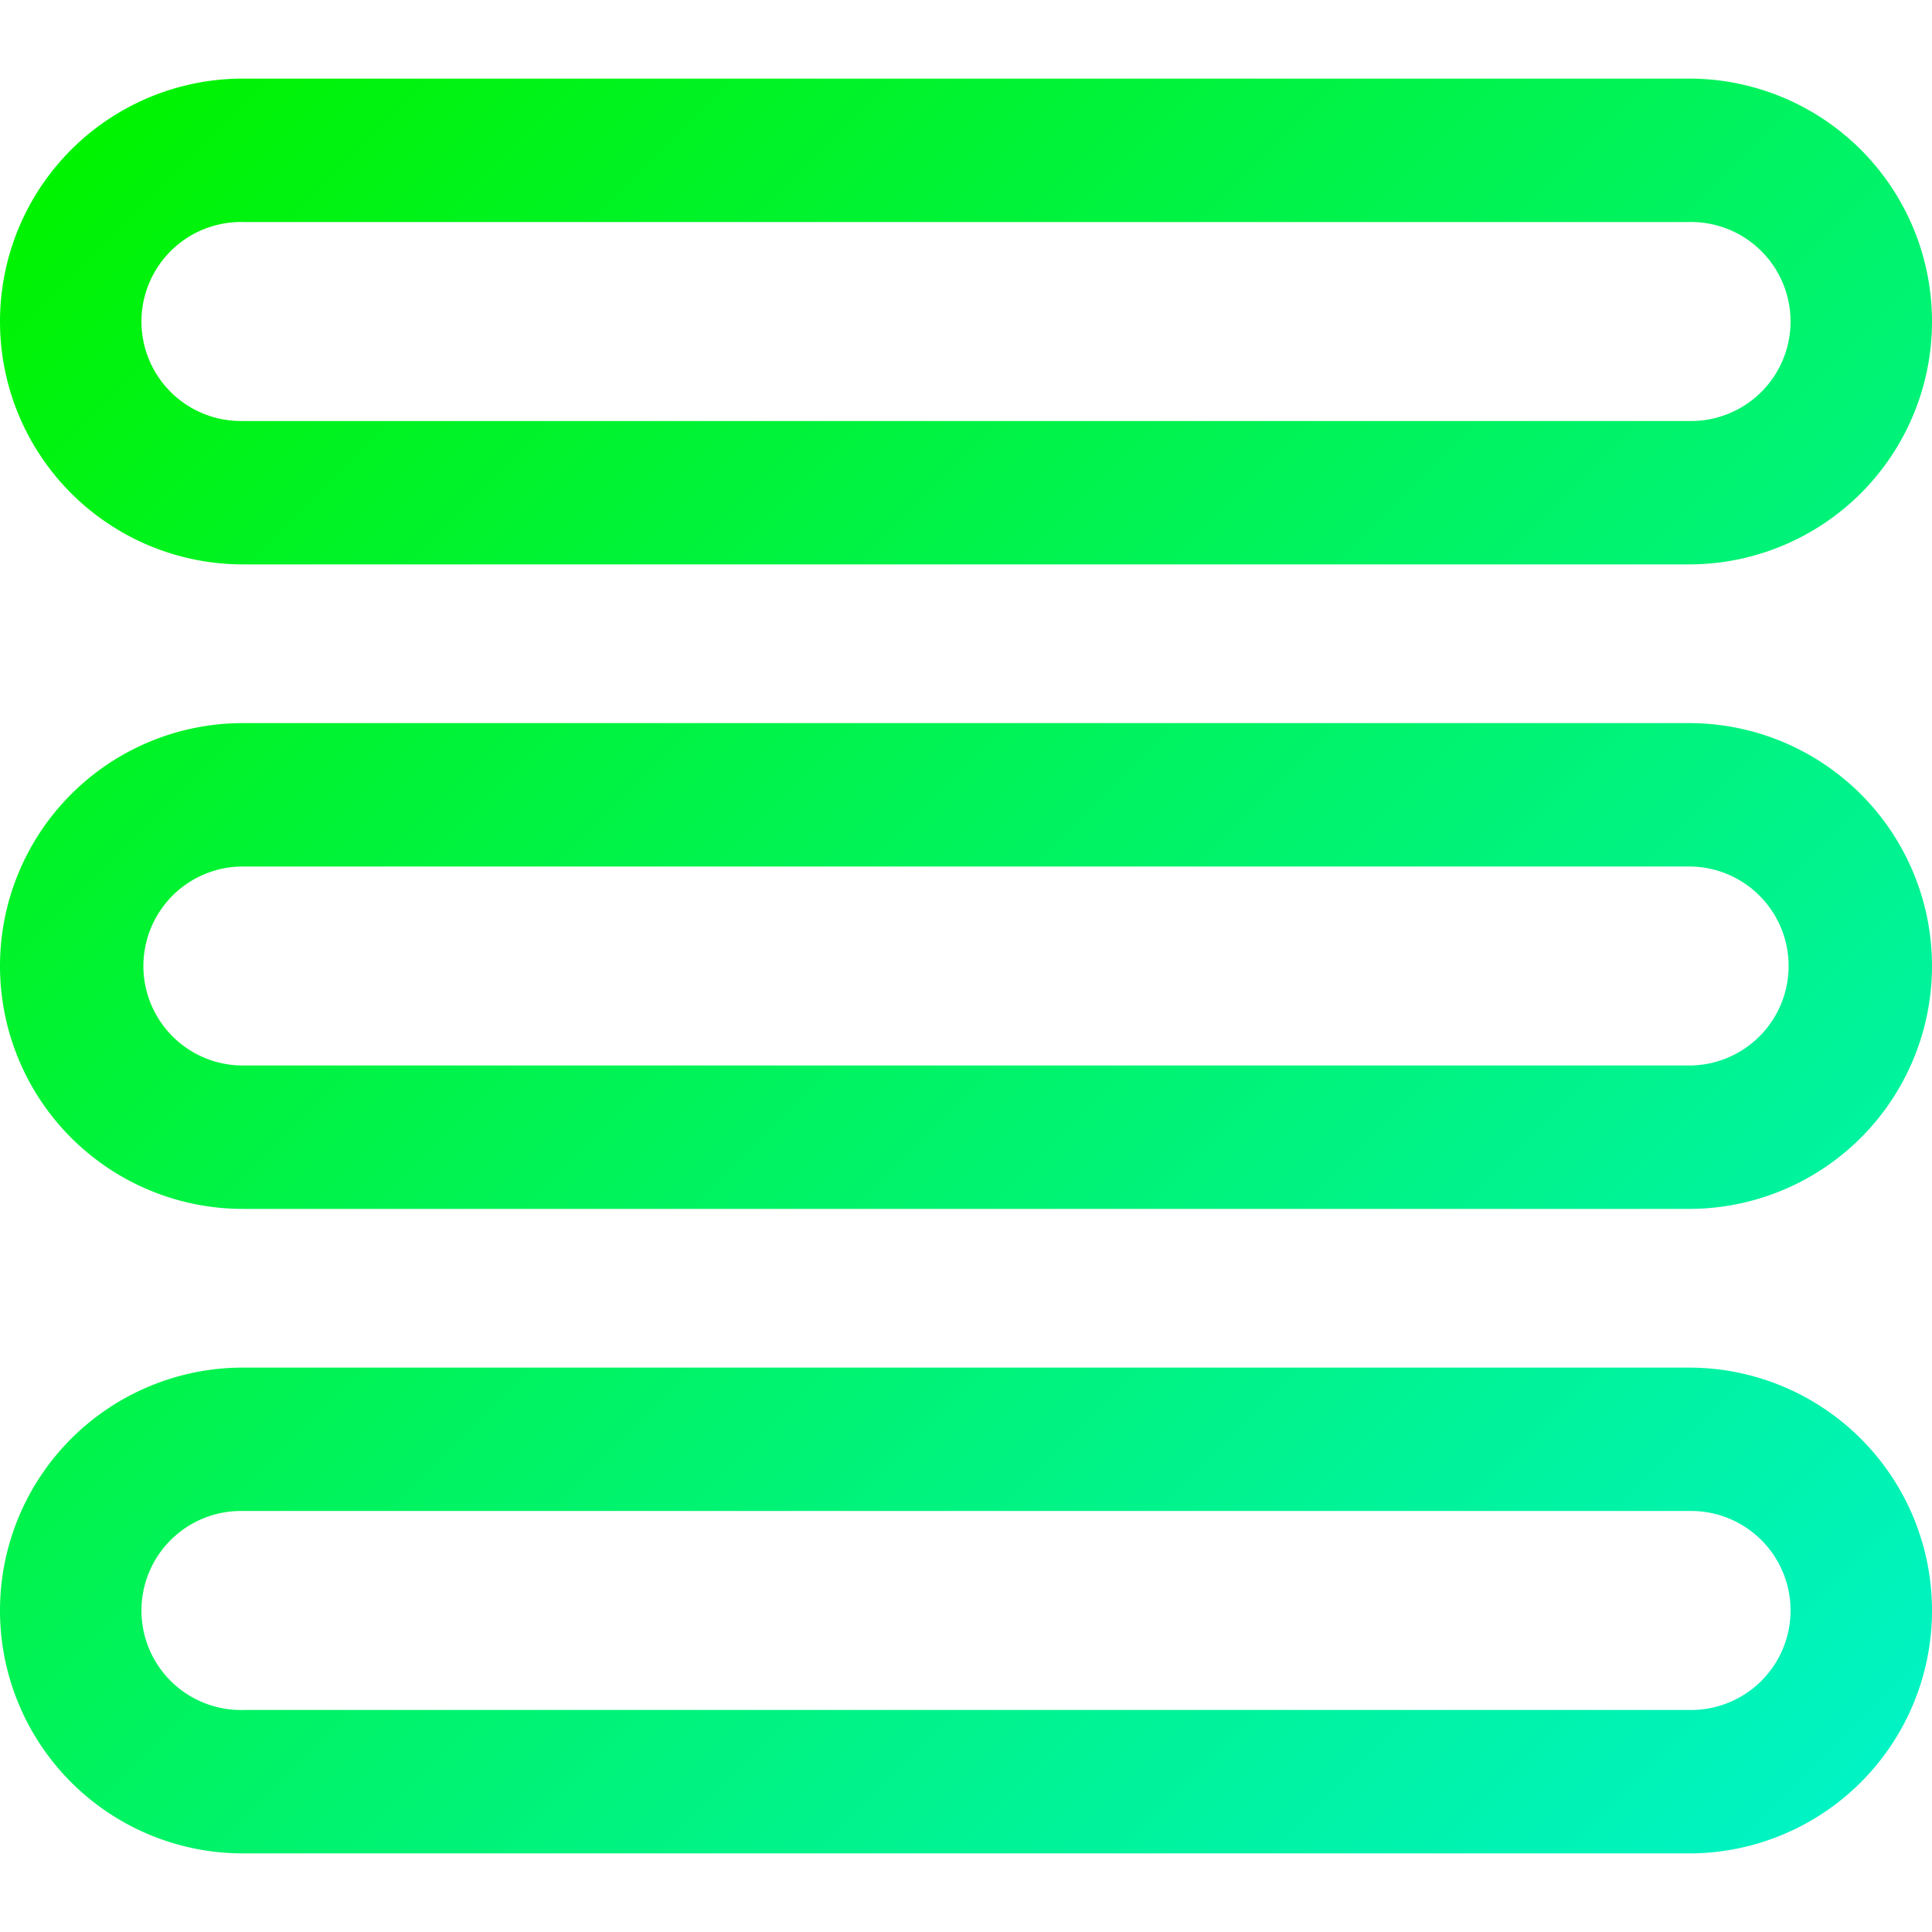
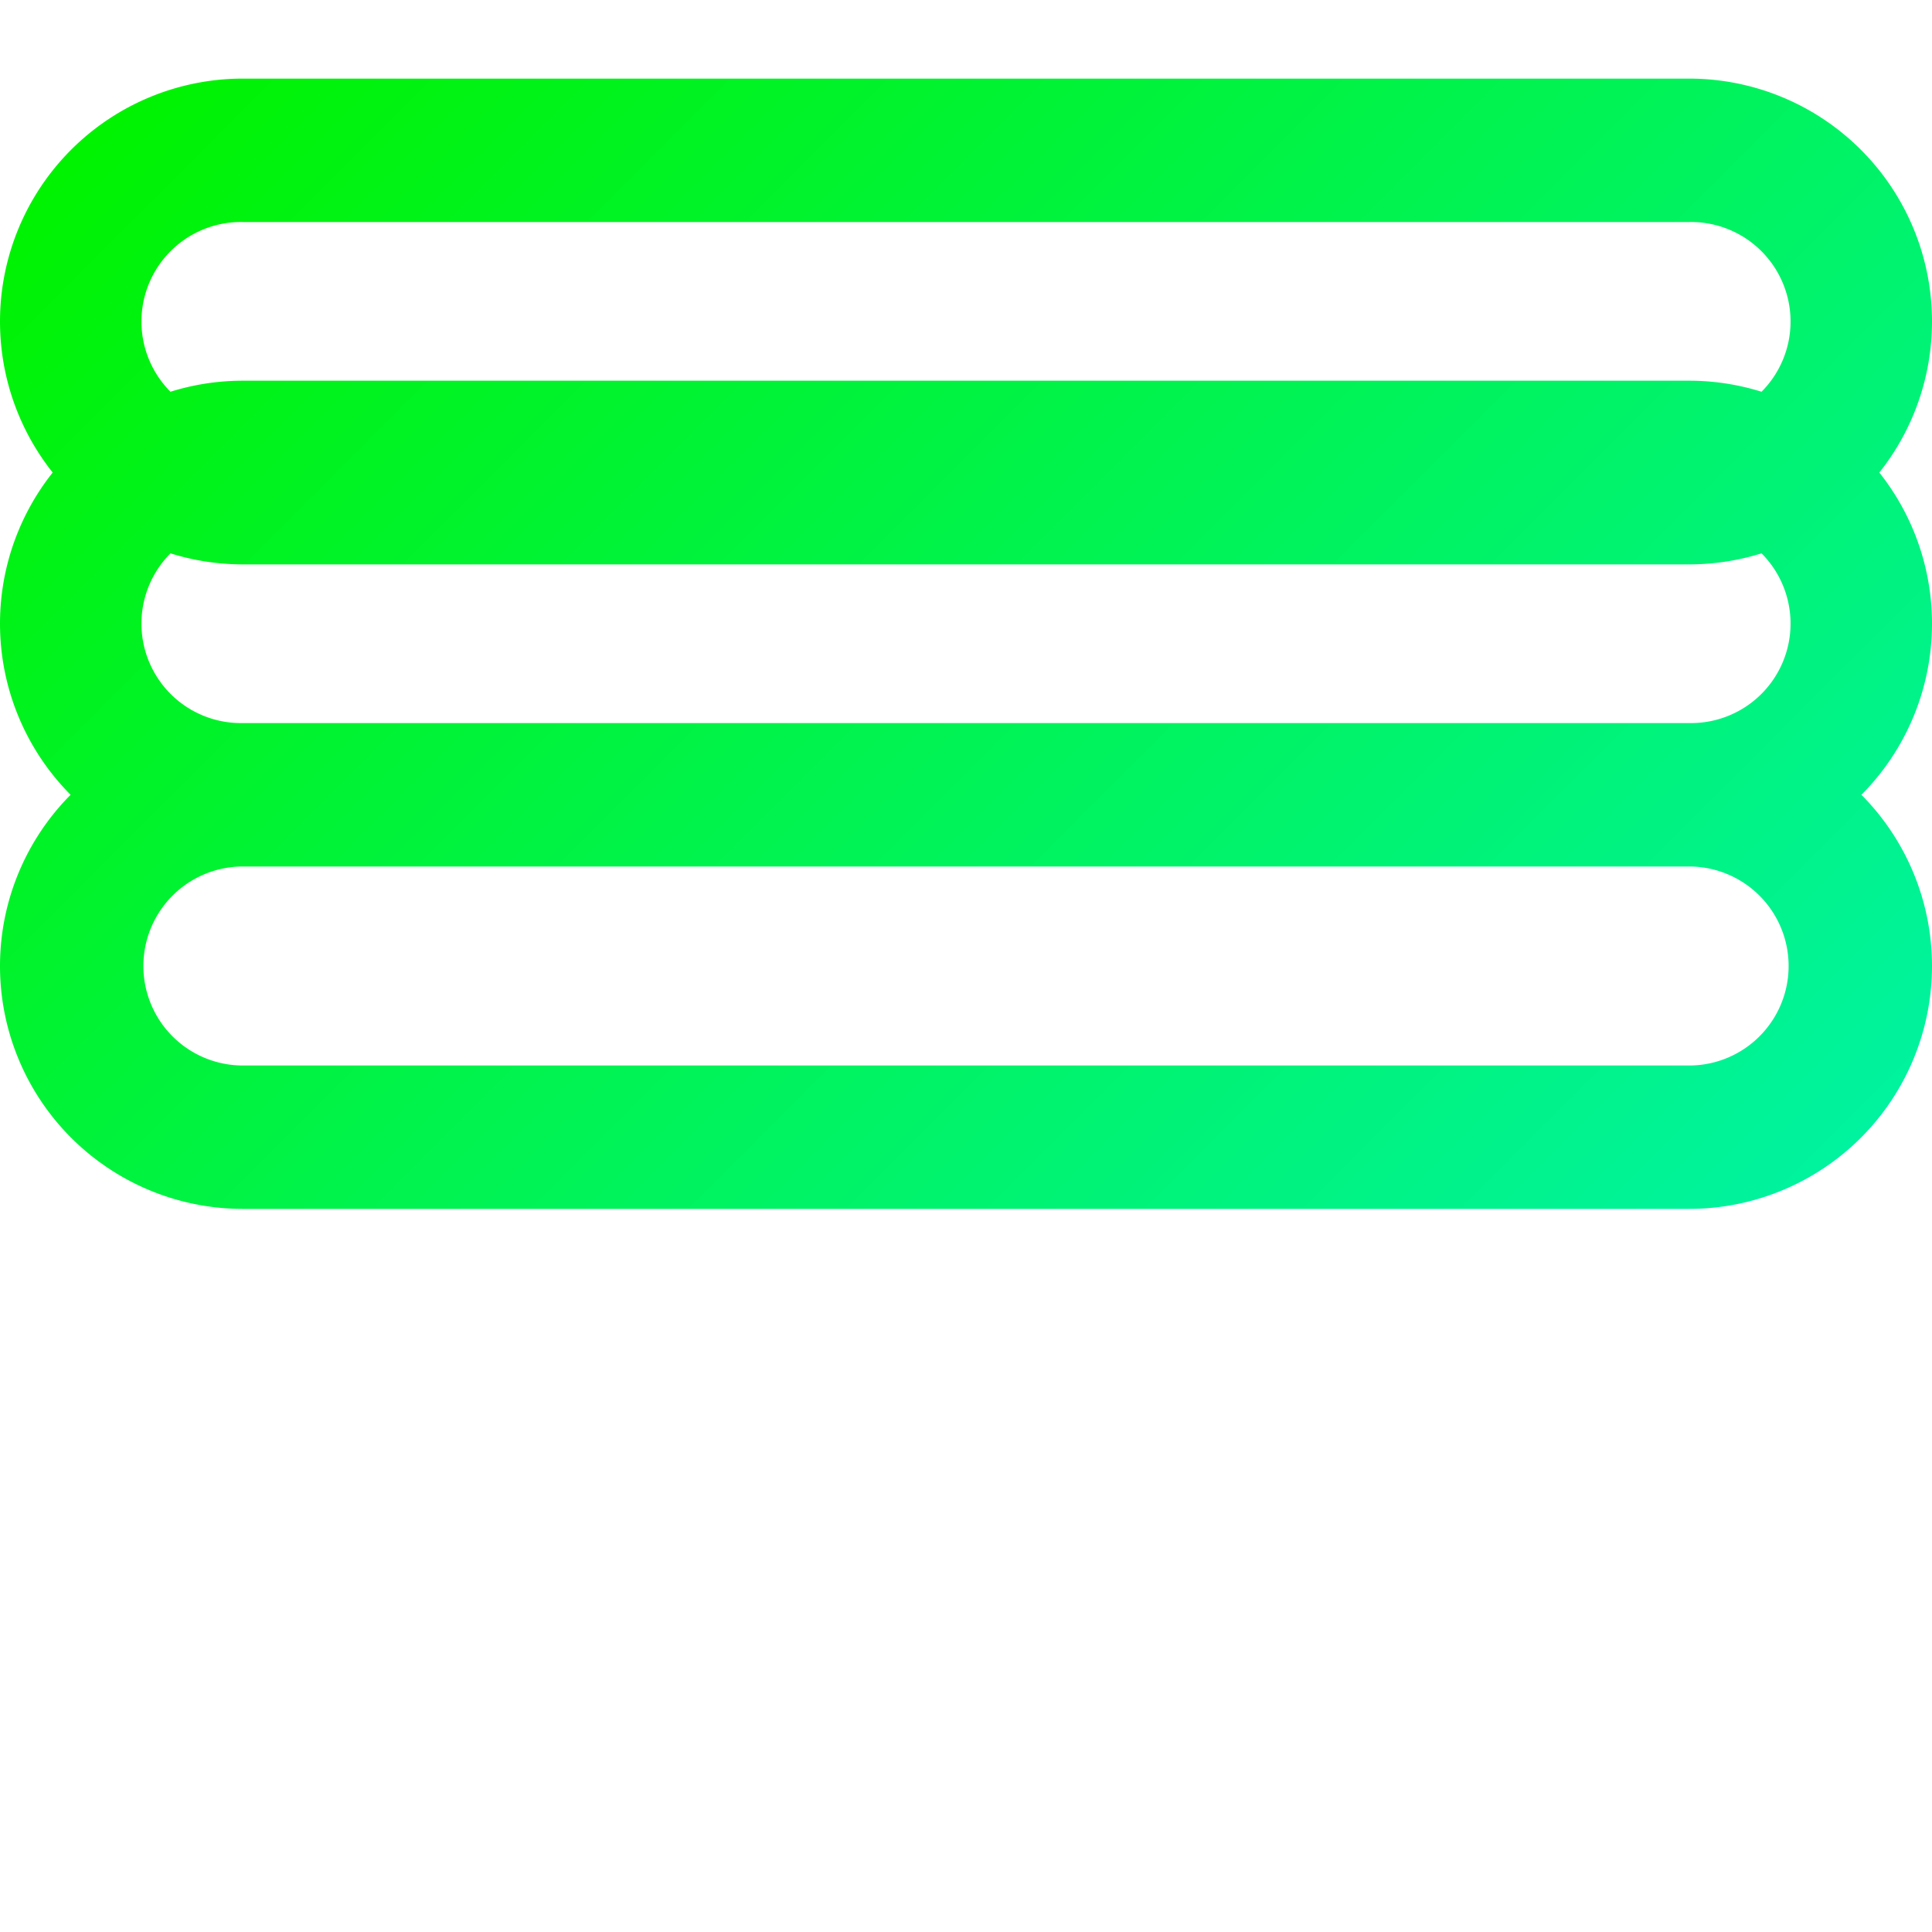
<svg xmlns="http://www.w3.org/2000/svg" width="300" height="300" viewBox="0 0 512 512">
  <linearGradient id="a" x1="482.71" x2="29.29" y1="482.71" y2="29.29" gradientUnits="userSpaceOnUse">
    <stop offset="0" stop-color="#00f3c3" />
    <stop offset="1" stop-color="#00f300" />
  </linearGradient>
-   <path fill="url(#a)" d="M64.37 149.57h383.26a64.37 64.37 0 1 0 0-128.74H64.37a64.37 64.37 0 0 0 0 128.74zm0-90.73h383.26a26.37 26.37 0 1 1 0 52.73H64.37a26.37 26.37 0 1 1 0-52.73zm0 261.53h383.26a64.37 64.37 0 0 0 0-128.74H64.37a64.37 64.37 0 0 0 0 128.74zm0-90.74h383.26a26.37 26.37 0 0 1 0 52.74H64.37a26.37 26.37 0 0 1 0-52.74zm0 261.54h383.26a64.37 64.37 0 0 0 0-128.74H64.37a64.37 64.37 0 0 0 0 128.74zm0-90.74h383.26a26.37 26.37 0 1 1 0 52.73H64.37a26.37 26.37 0 1 1 0-52.73z" data-name="Layer 11" data-original-color="linear-gradient" />
+   <path fill="url(#a)" d="M64.37 149.57h383.26a64.37 64.37 0 1 0 0-128.74H64.37a64.37 64.37 0 0 0 0 128.74zm0-90.73h383.26a26.37 26.37 0 1 1 0 52.73H64.37a26.37 26.37 0 1 1 0-52.73zm0 261.53h383.26a64.37 64.37 0 0 0 0-128.74H64.37a64.37 64.37 0 0 0 0 128.74zm0-90.74h383.26a26.37 26.37 0 0 1 0 52.74H64.37a26.37 26.37 0 0 1 0-52.74zh383.26a64.37 64.37 0 0 0 0-128.74H64.37a64.37 64.37 0 0 0 0 128.74zm0-90.74h383.26a26.37 26.37 0 1 1 0 52.73H64.37a26.37 26.37 0 1 1 0-52.73z" data-name="Layer 11" data-original-color="linear-gradient" />
</svg>